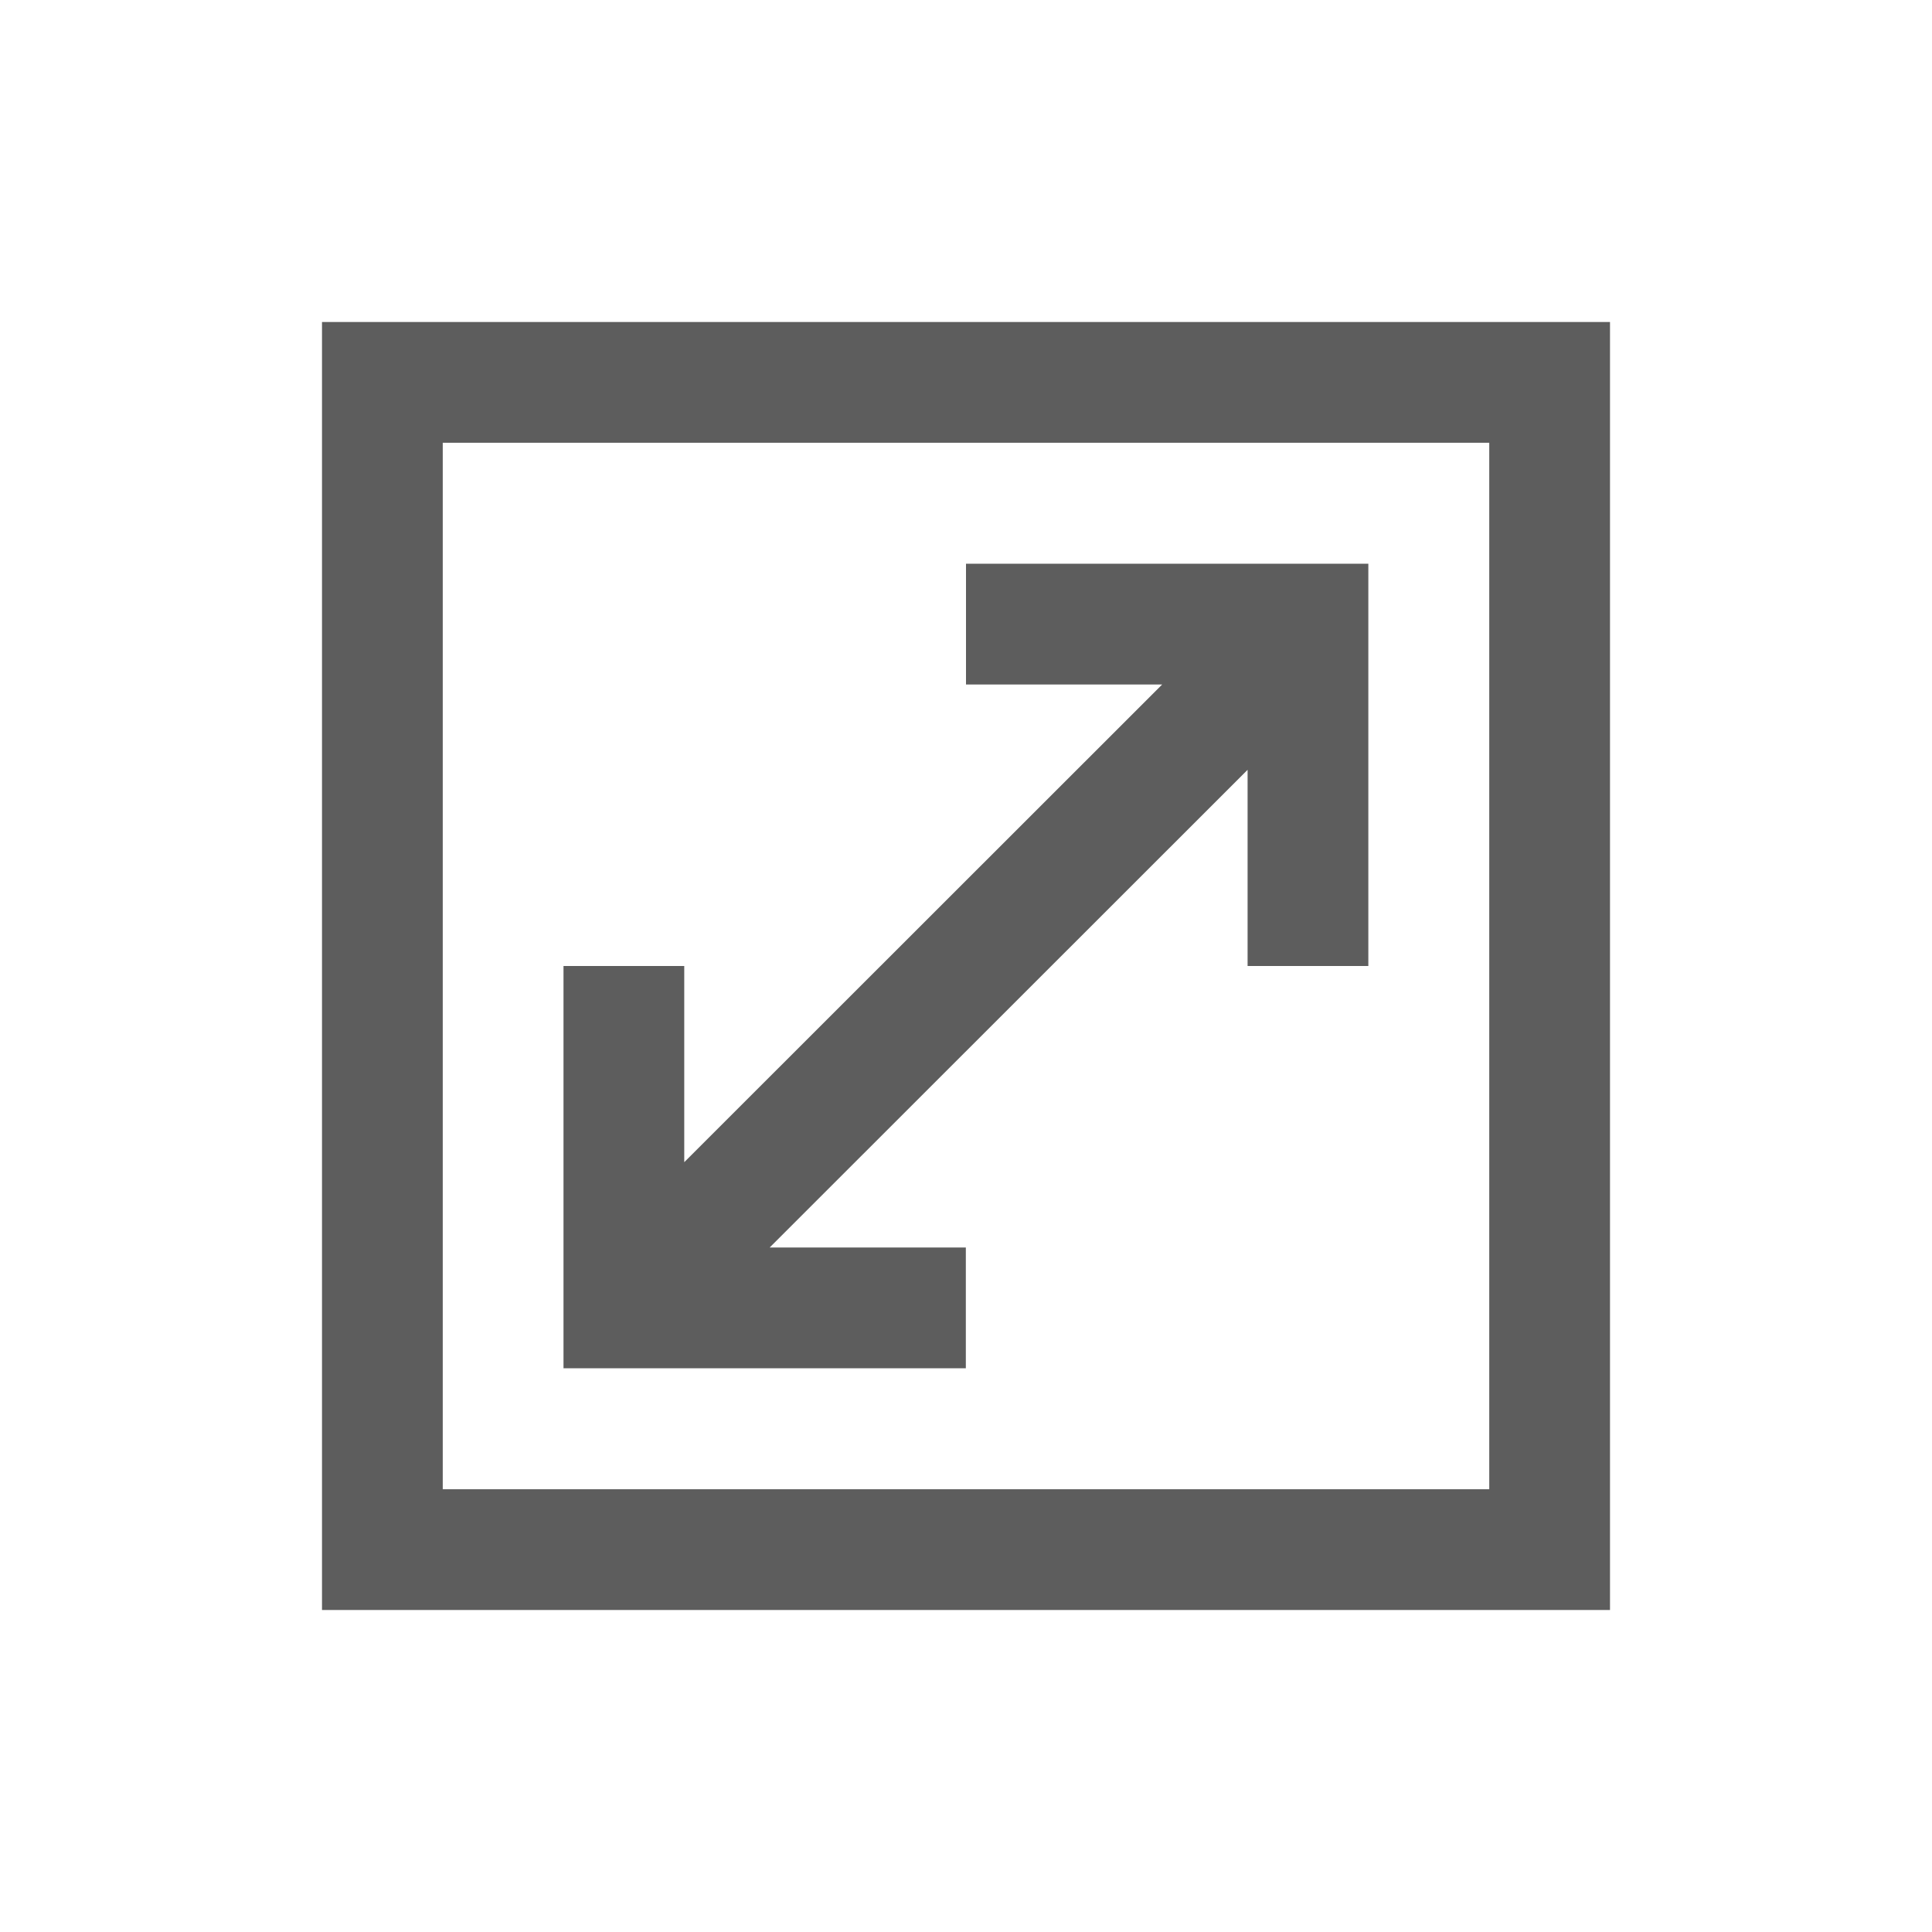
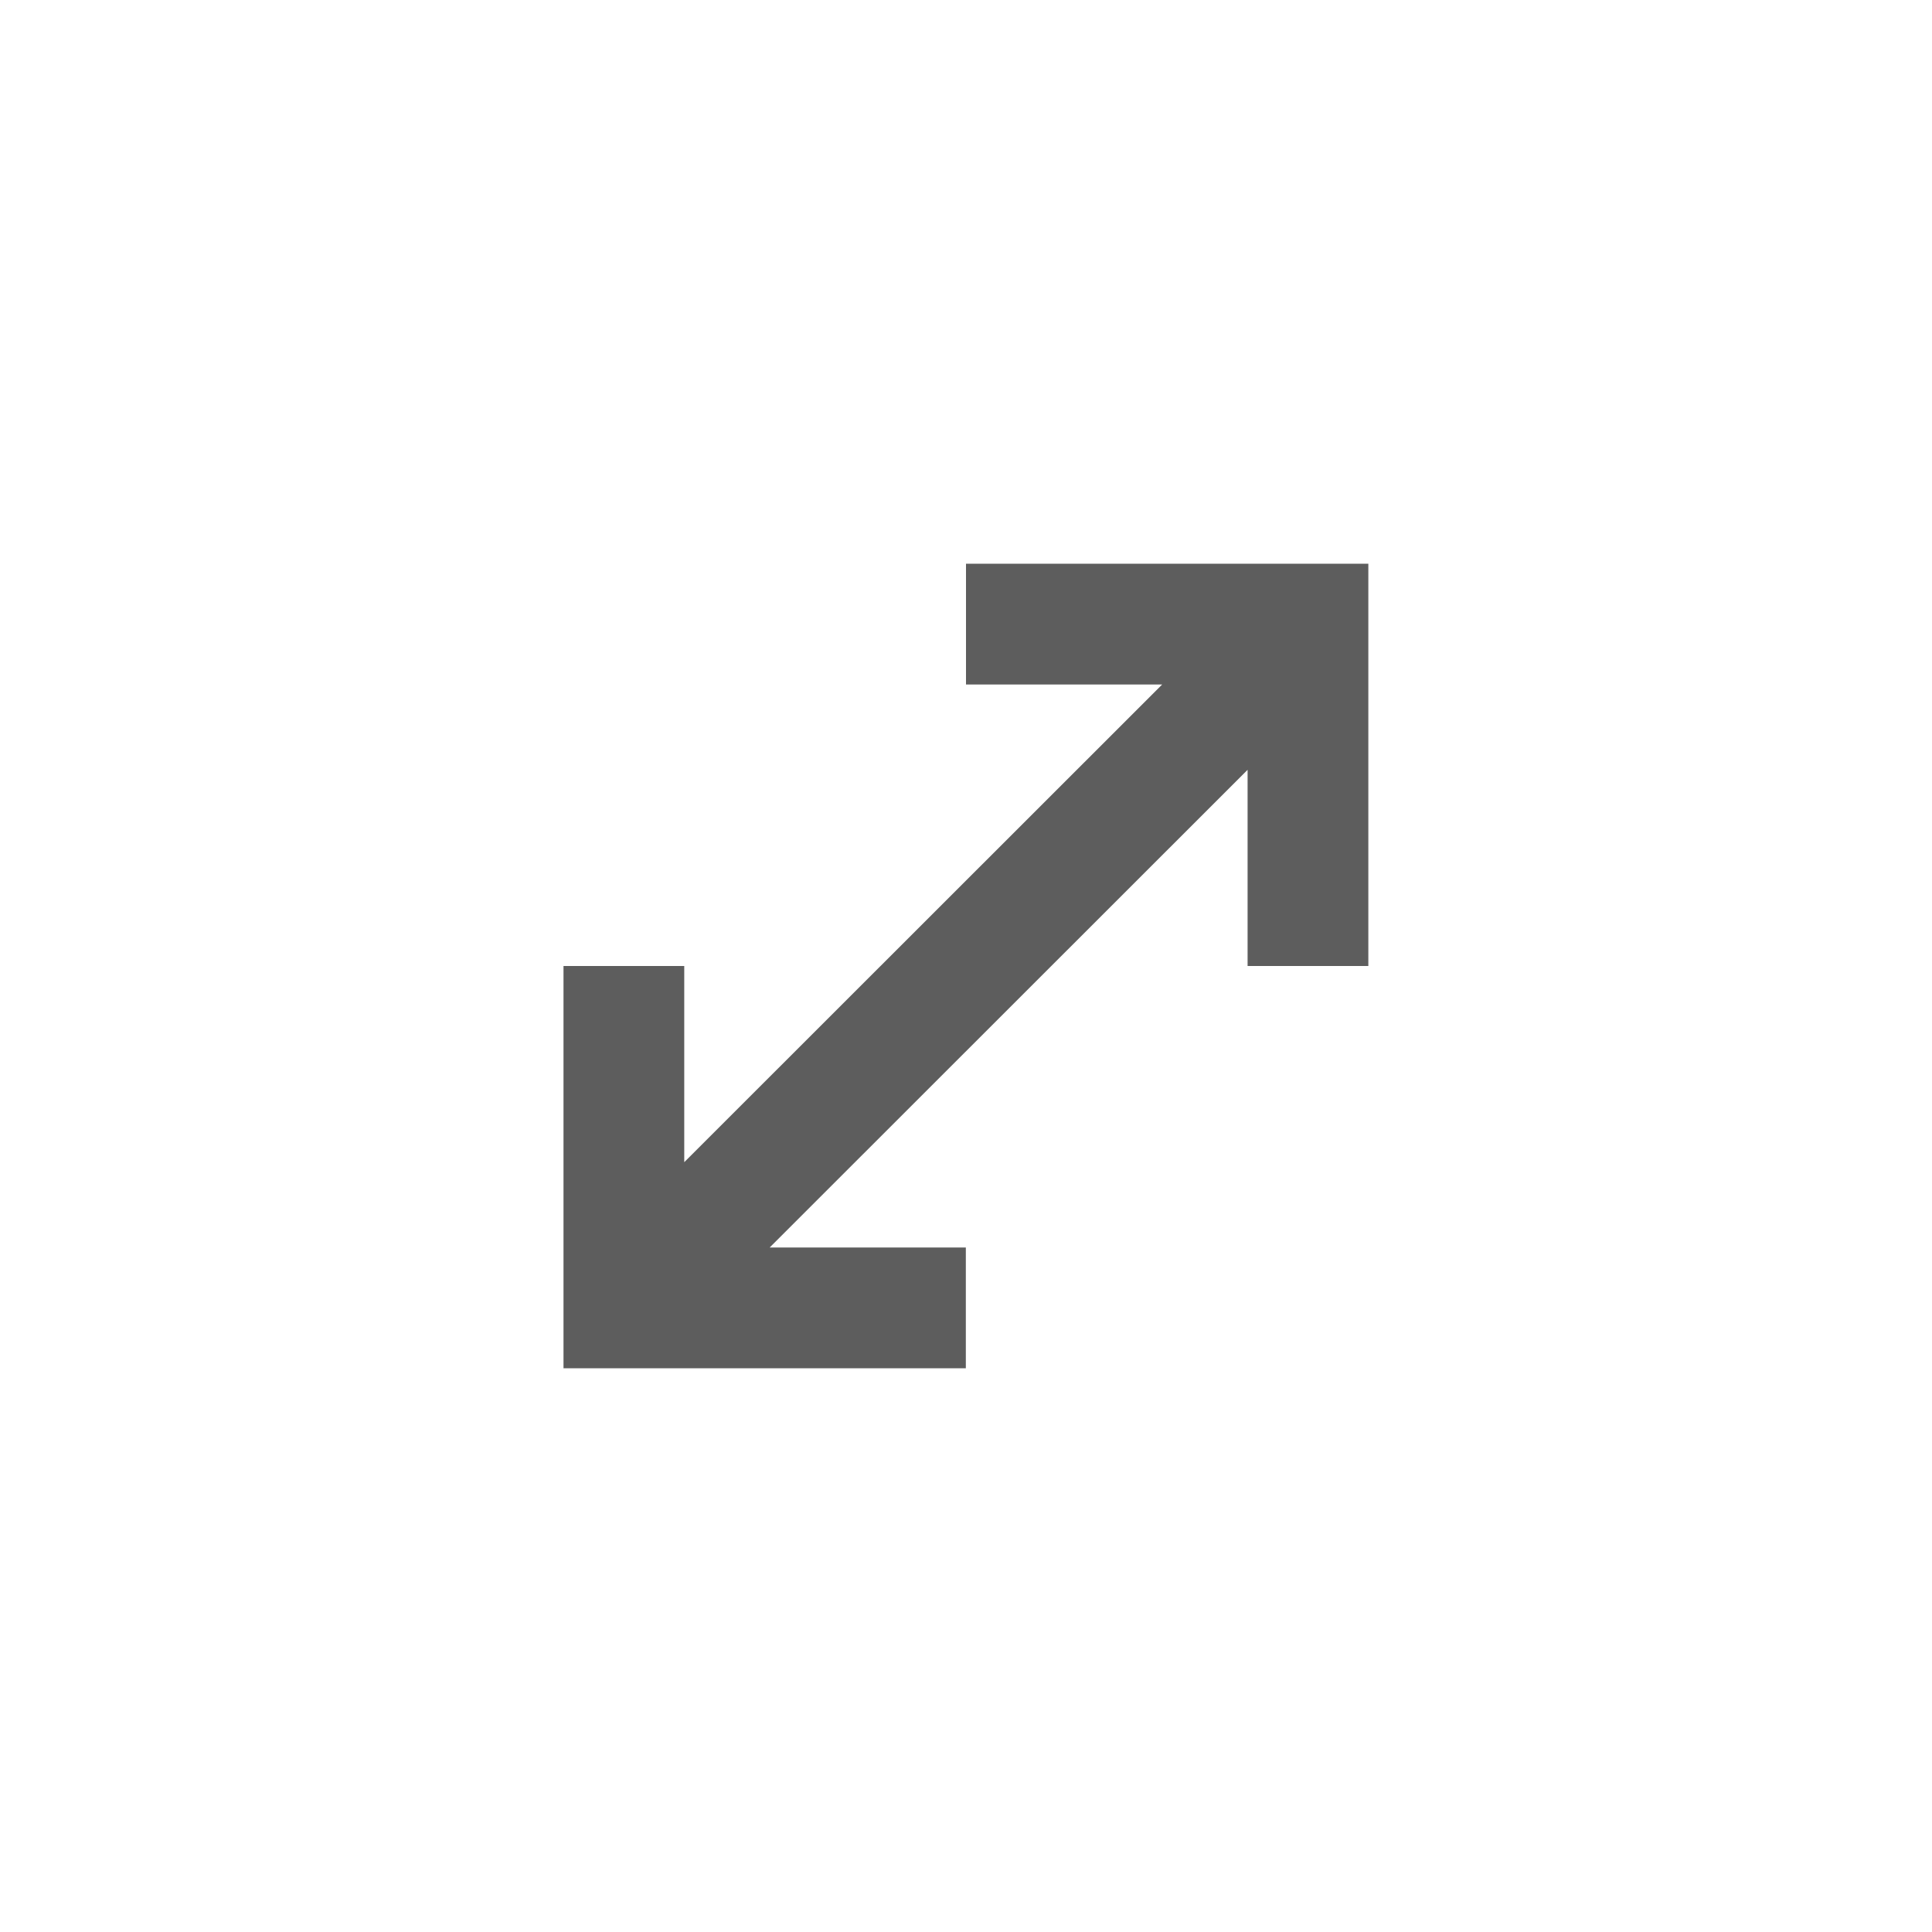
<svg xmlns="http://www.w3.org/2000/svg" width="800" height="800" fill="none" viewBox="0 0 24 24">
-   <path fill="#5d5d5d" fill-rule="evenodd" d="M4 4h16v16H4V4Zm1.5 1.5v13h13v-13h-13Z" clip-rule="evenodd" />
  <path fill="#5d5d5d" fill-rule="evenodd" d="M14.437 8.503H12v-1.5h4.998V12h-1.5V9.563l-5.937 5.934h2.437v1.5H7V12h1.5v2.437l5.937-5.934Z" clip-rule="evenodd" />
</svg>